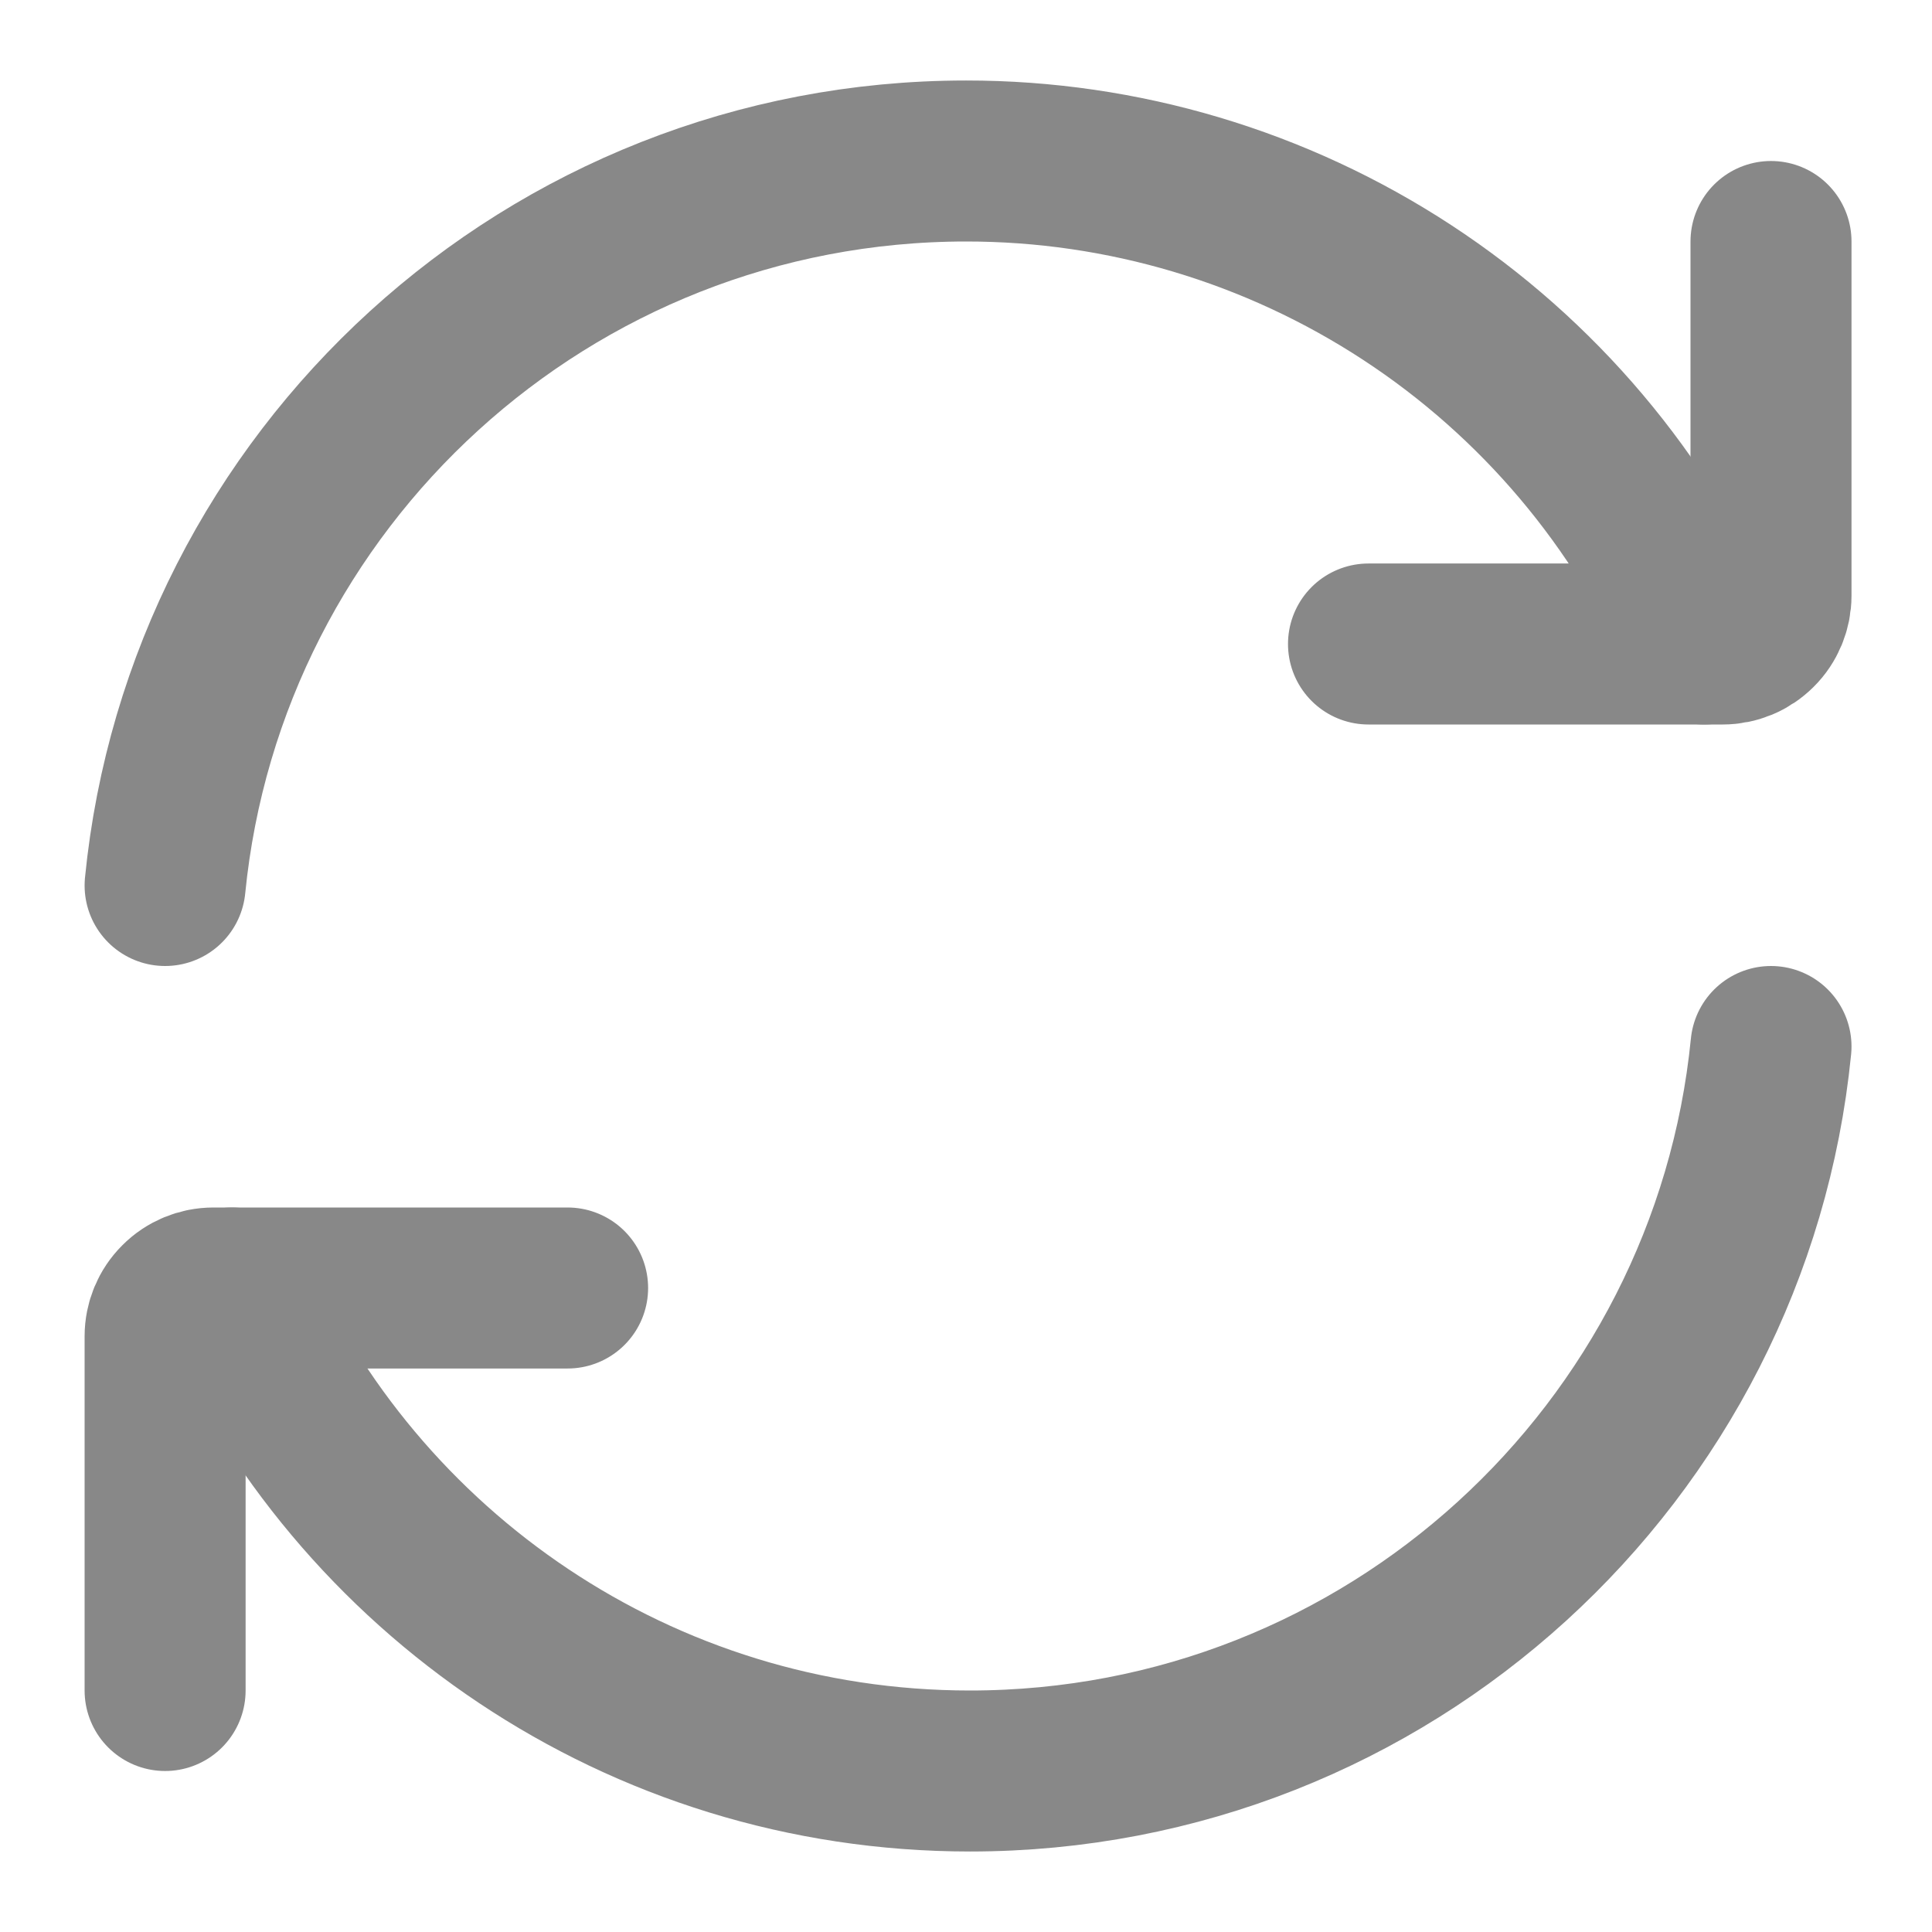
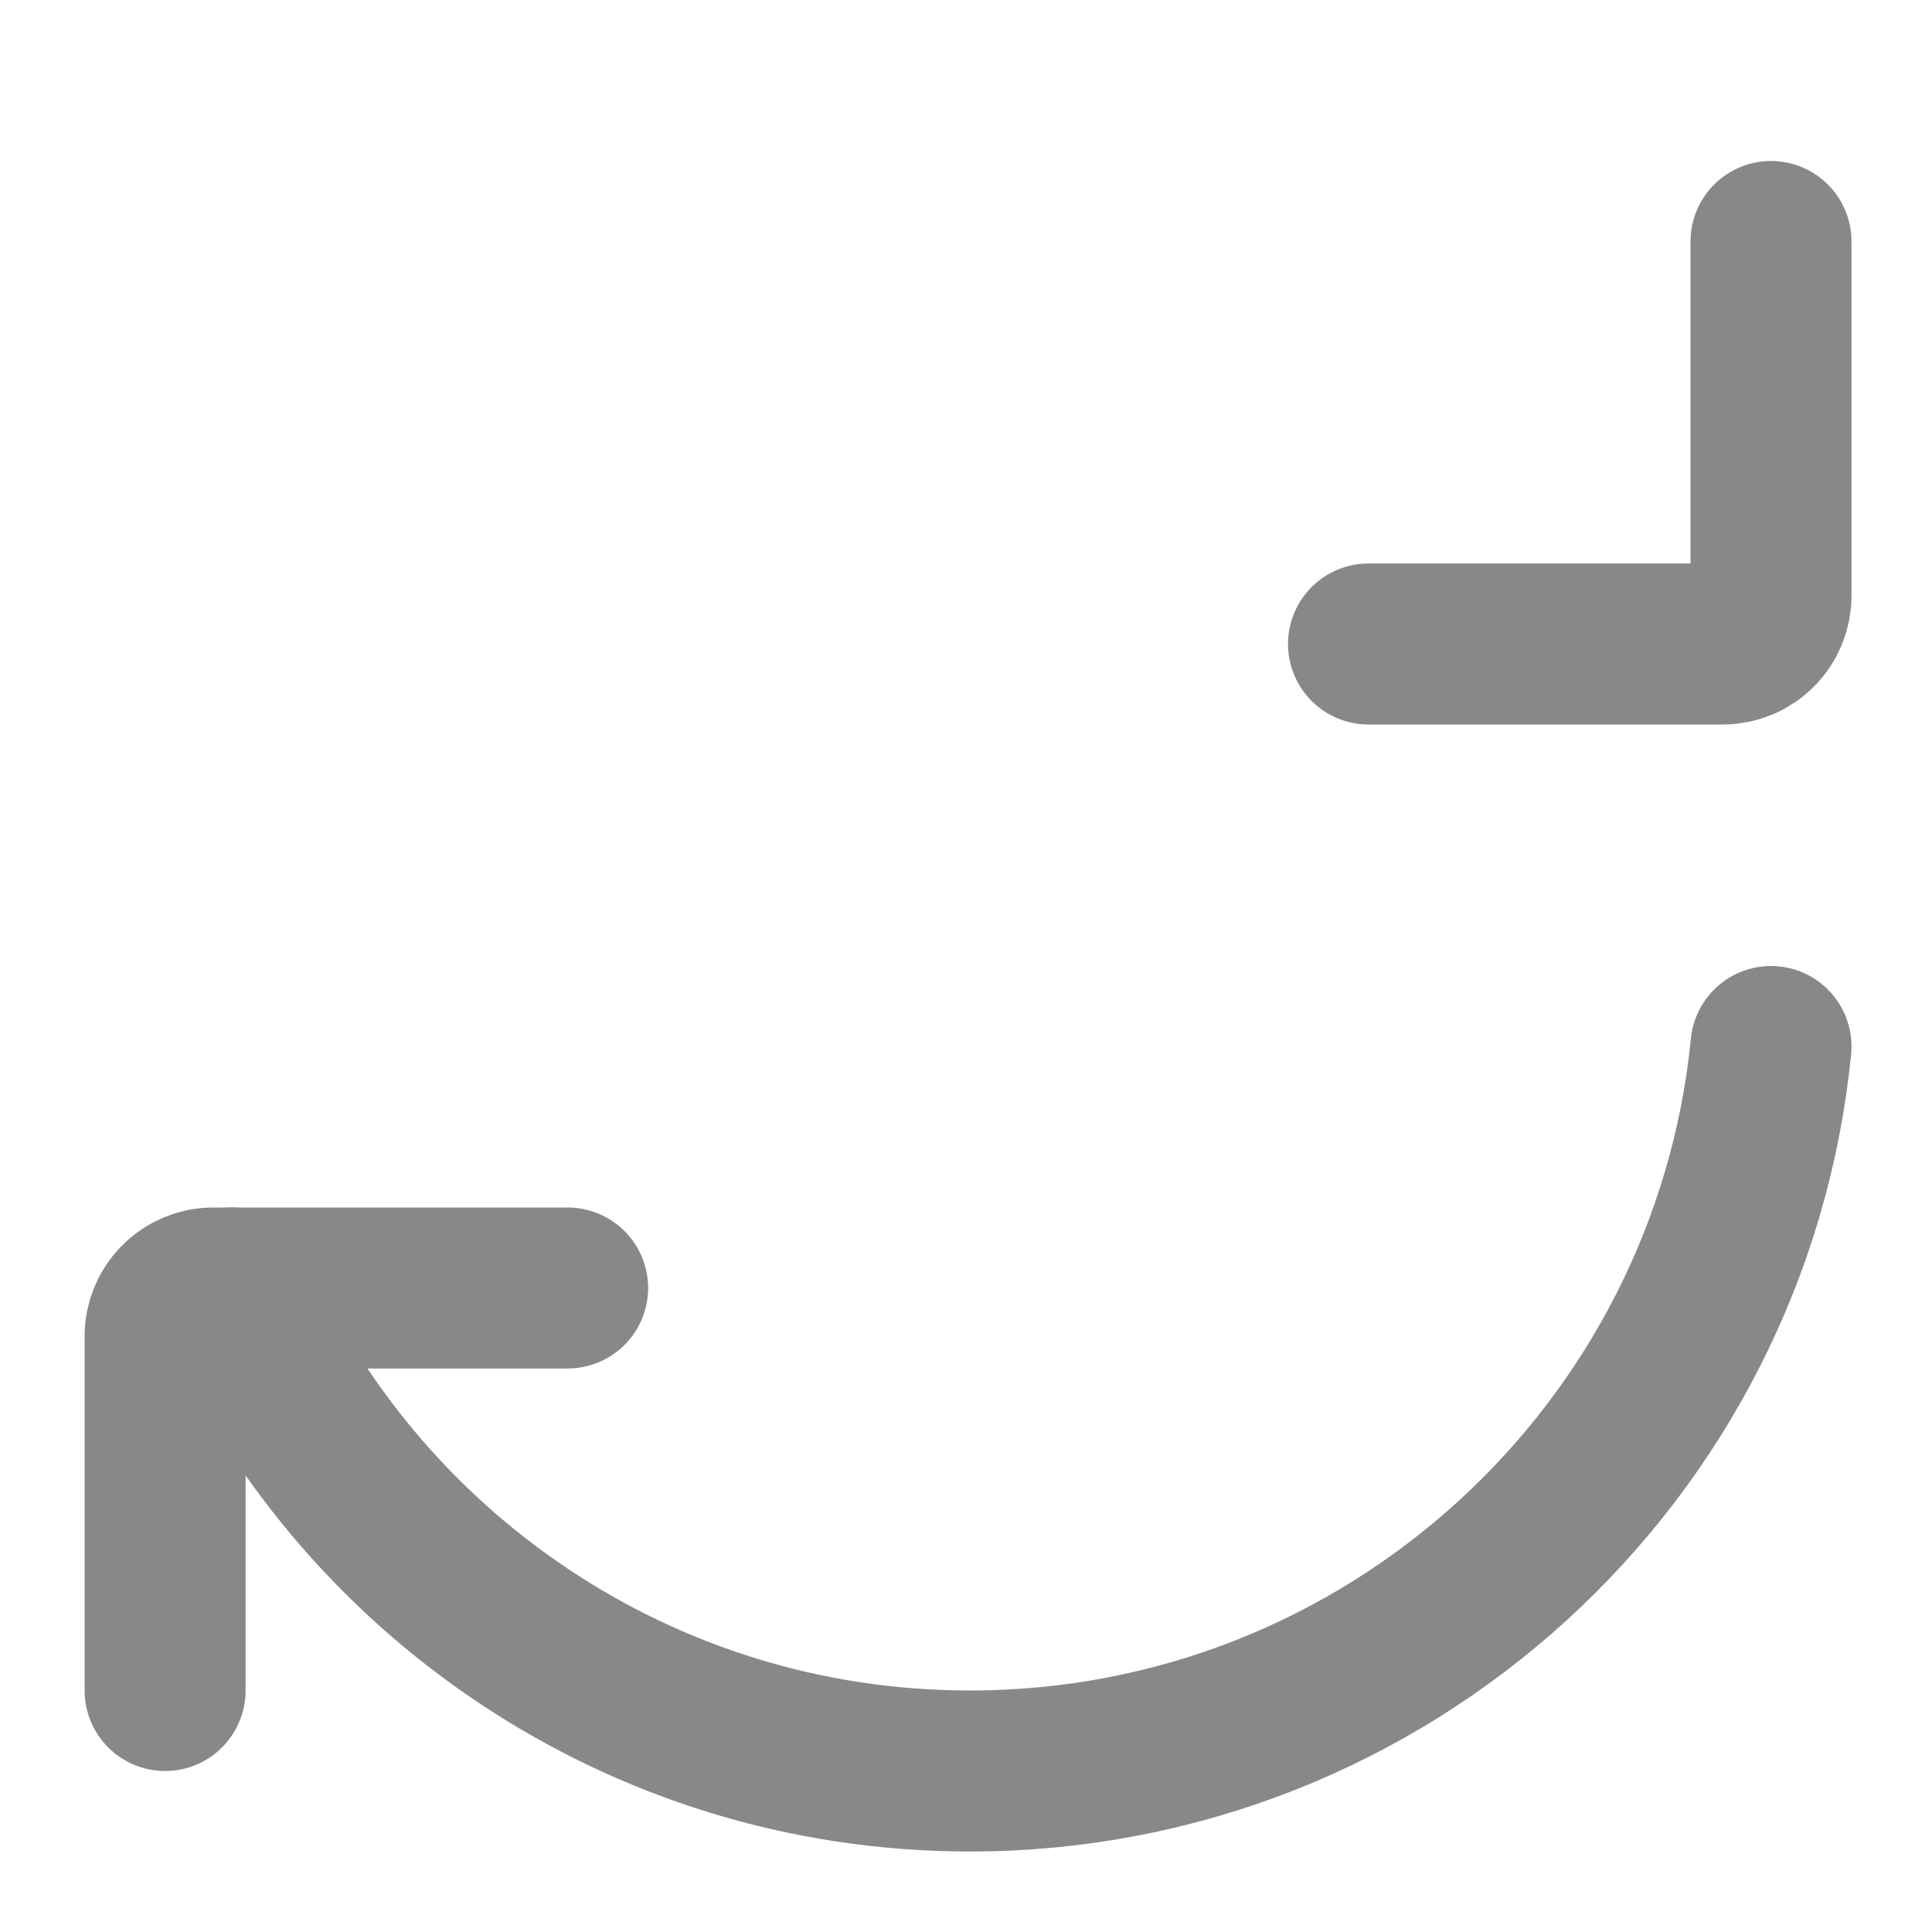
<svg xmlns="http://www.w3.org/2000/svg" width="24" height="24" viewBox="0 0 24 24" fill="none">
-   <path d="M21.169 8C20.39 6.216 19.108 4.698 17.48 3.633C15.851 2.567 13.947 1.999 12.001 2C6.816 2 2.551 5.947 2.051 11" stroke="#888888" stroke-width="2" stroke-linecap="round" stroke-linejoin="round" />
  <path d="M17 8H21.4C21.479 8 21.557 7.984 21.63 7.954C21.702 7.924 21.768 7.88 21.824 7.824C21.88 7.769 21.924 7.702 21.954 7.63C21.984 7.557 22 7.479 22 7.4V3M2.881 16C4.425 19.532 7.949 22 12.049 22C17.235 22 21.499 18.053 22 13" stroke="#888888" stroke-width="2" stroke-linecap="round" stroke-linejoin="round" />
  <path d="M7.051 16H2.651C2.492 16 2.339 16.063 2.227 16.176C2.114 16.288 2.051 16.441 2.051 16.6V21" stroke="#888888" stroke-width="2" stroke-linecap="round" stroke-linejoin="round" />
</svg>